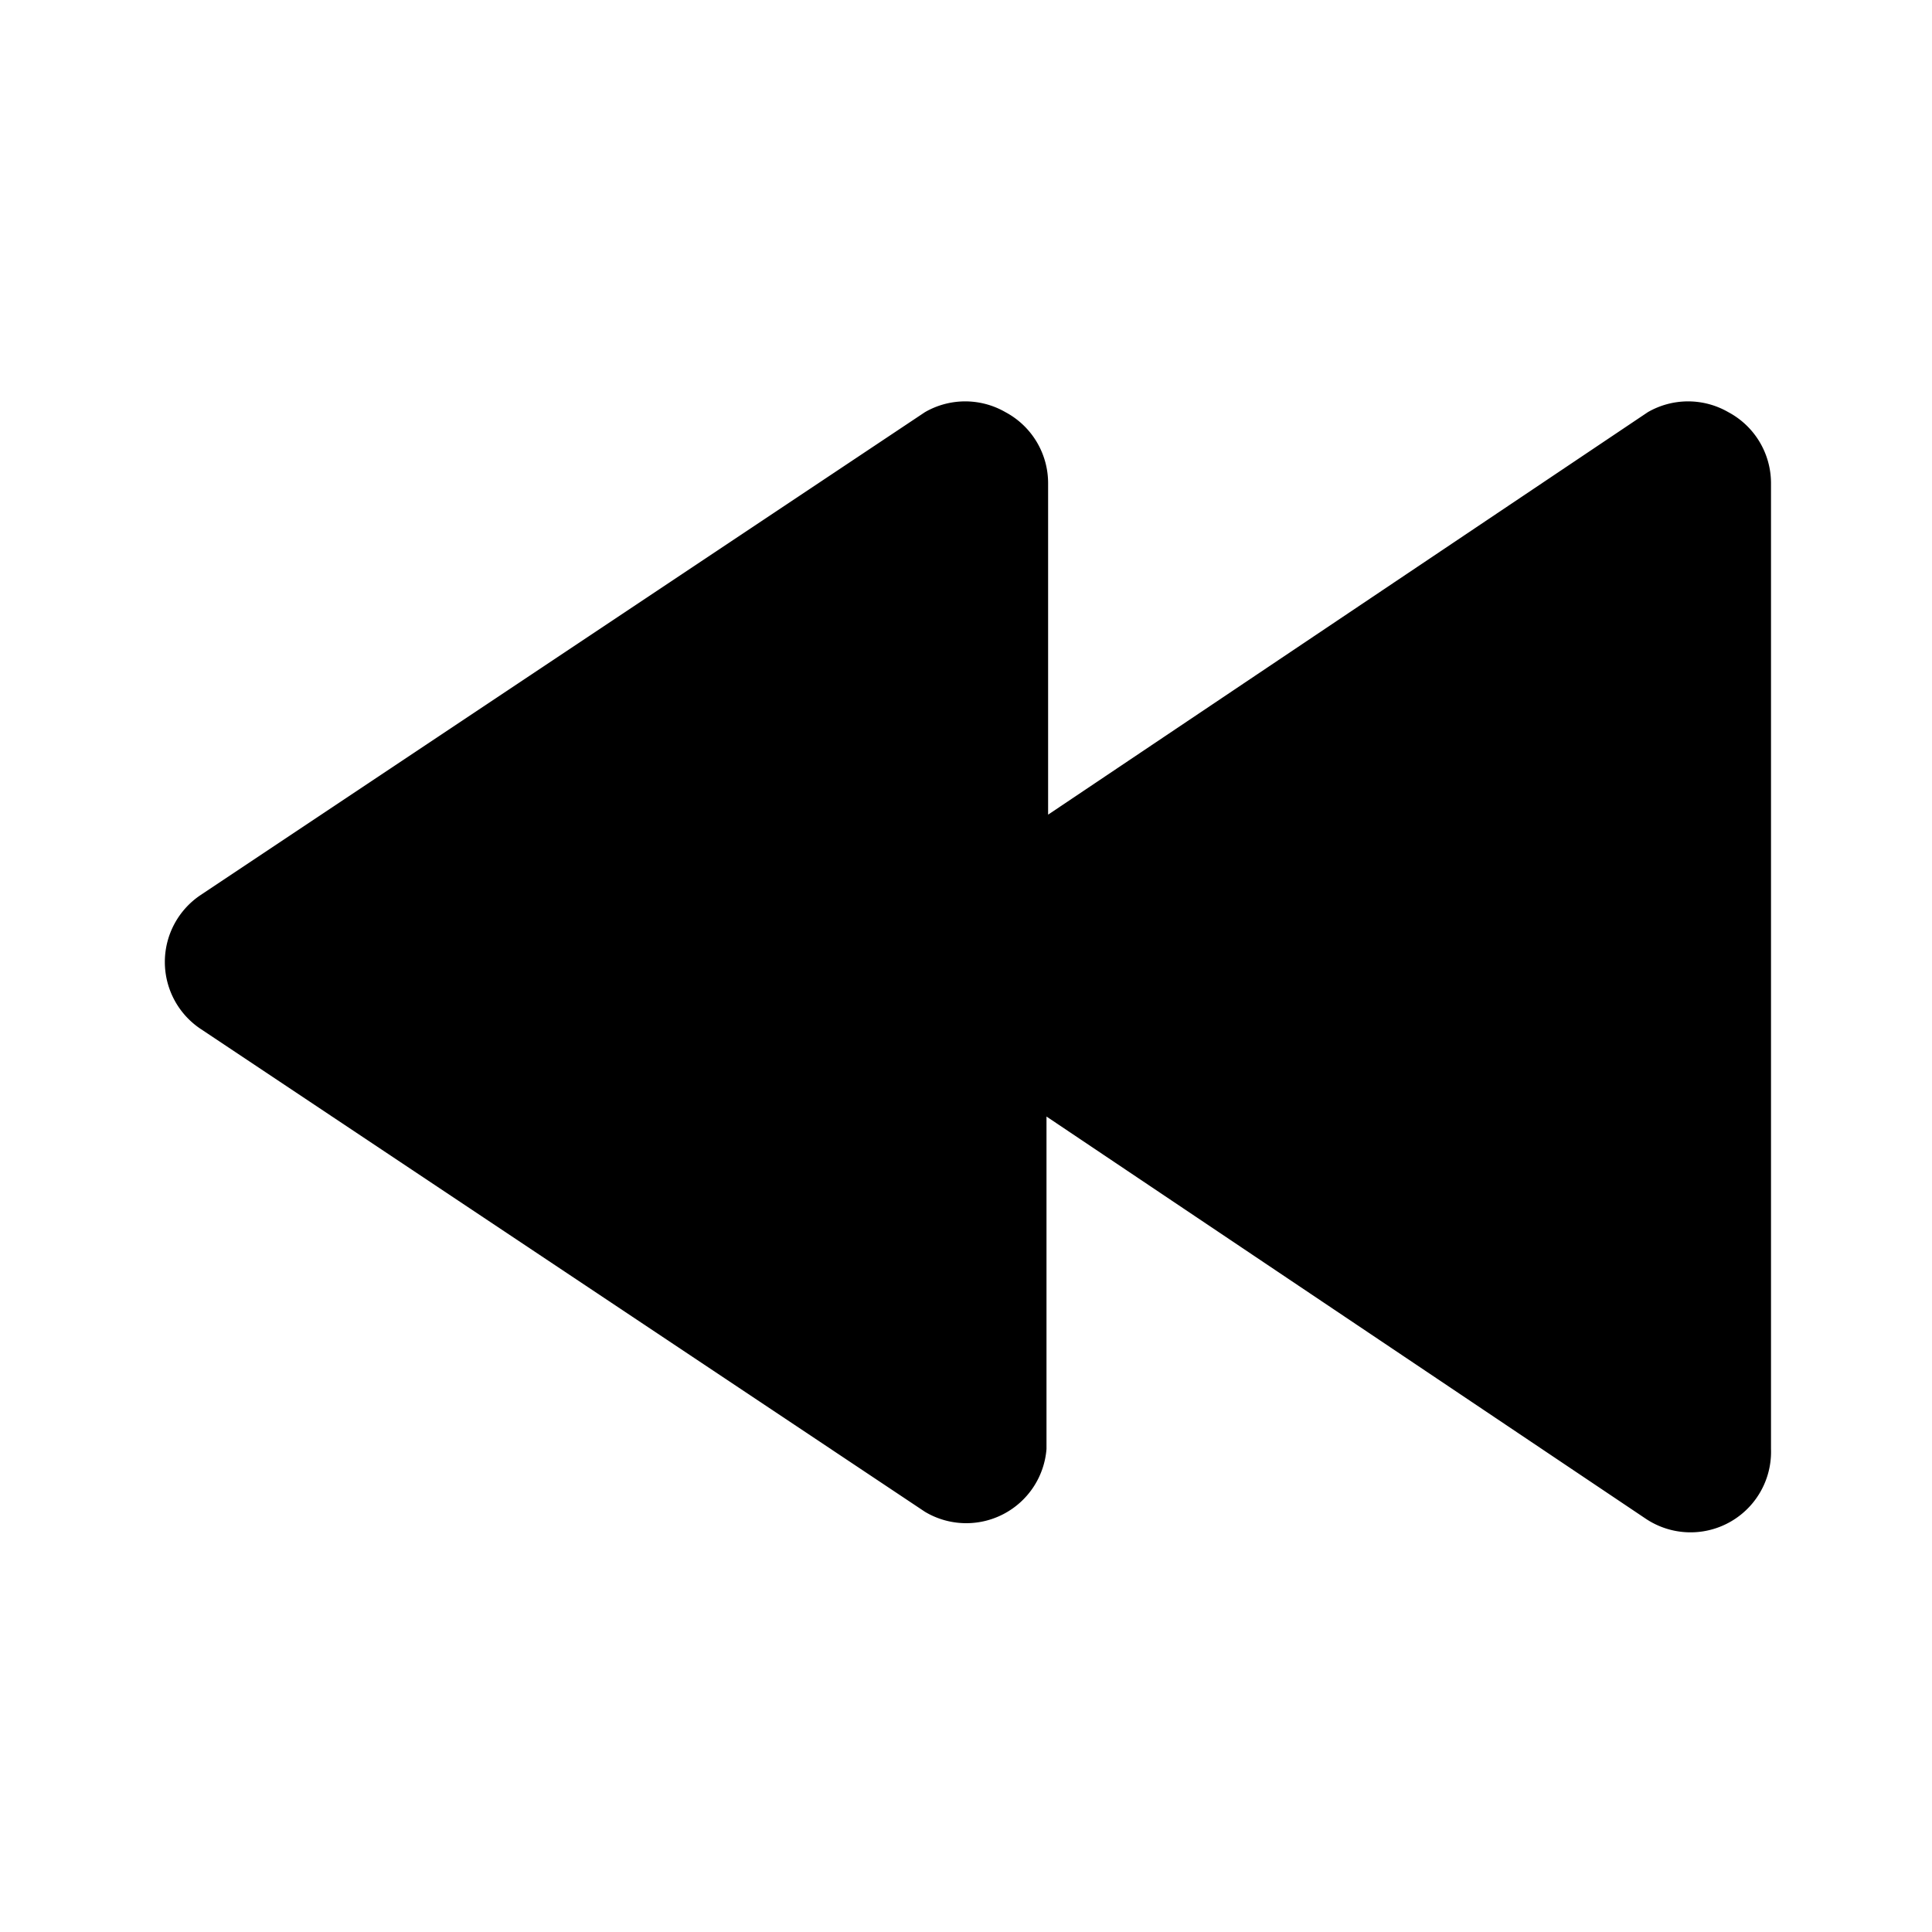
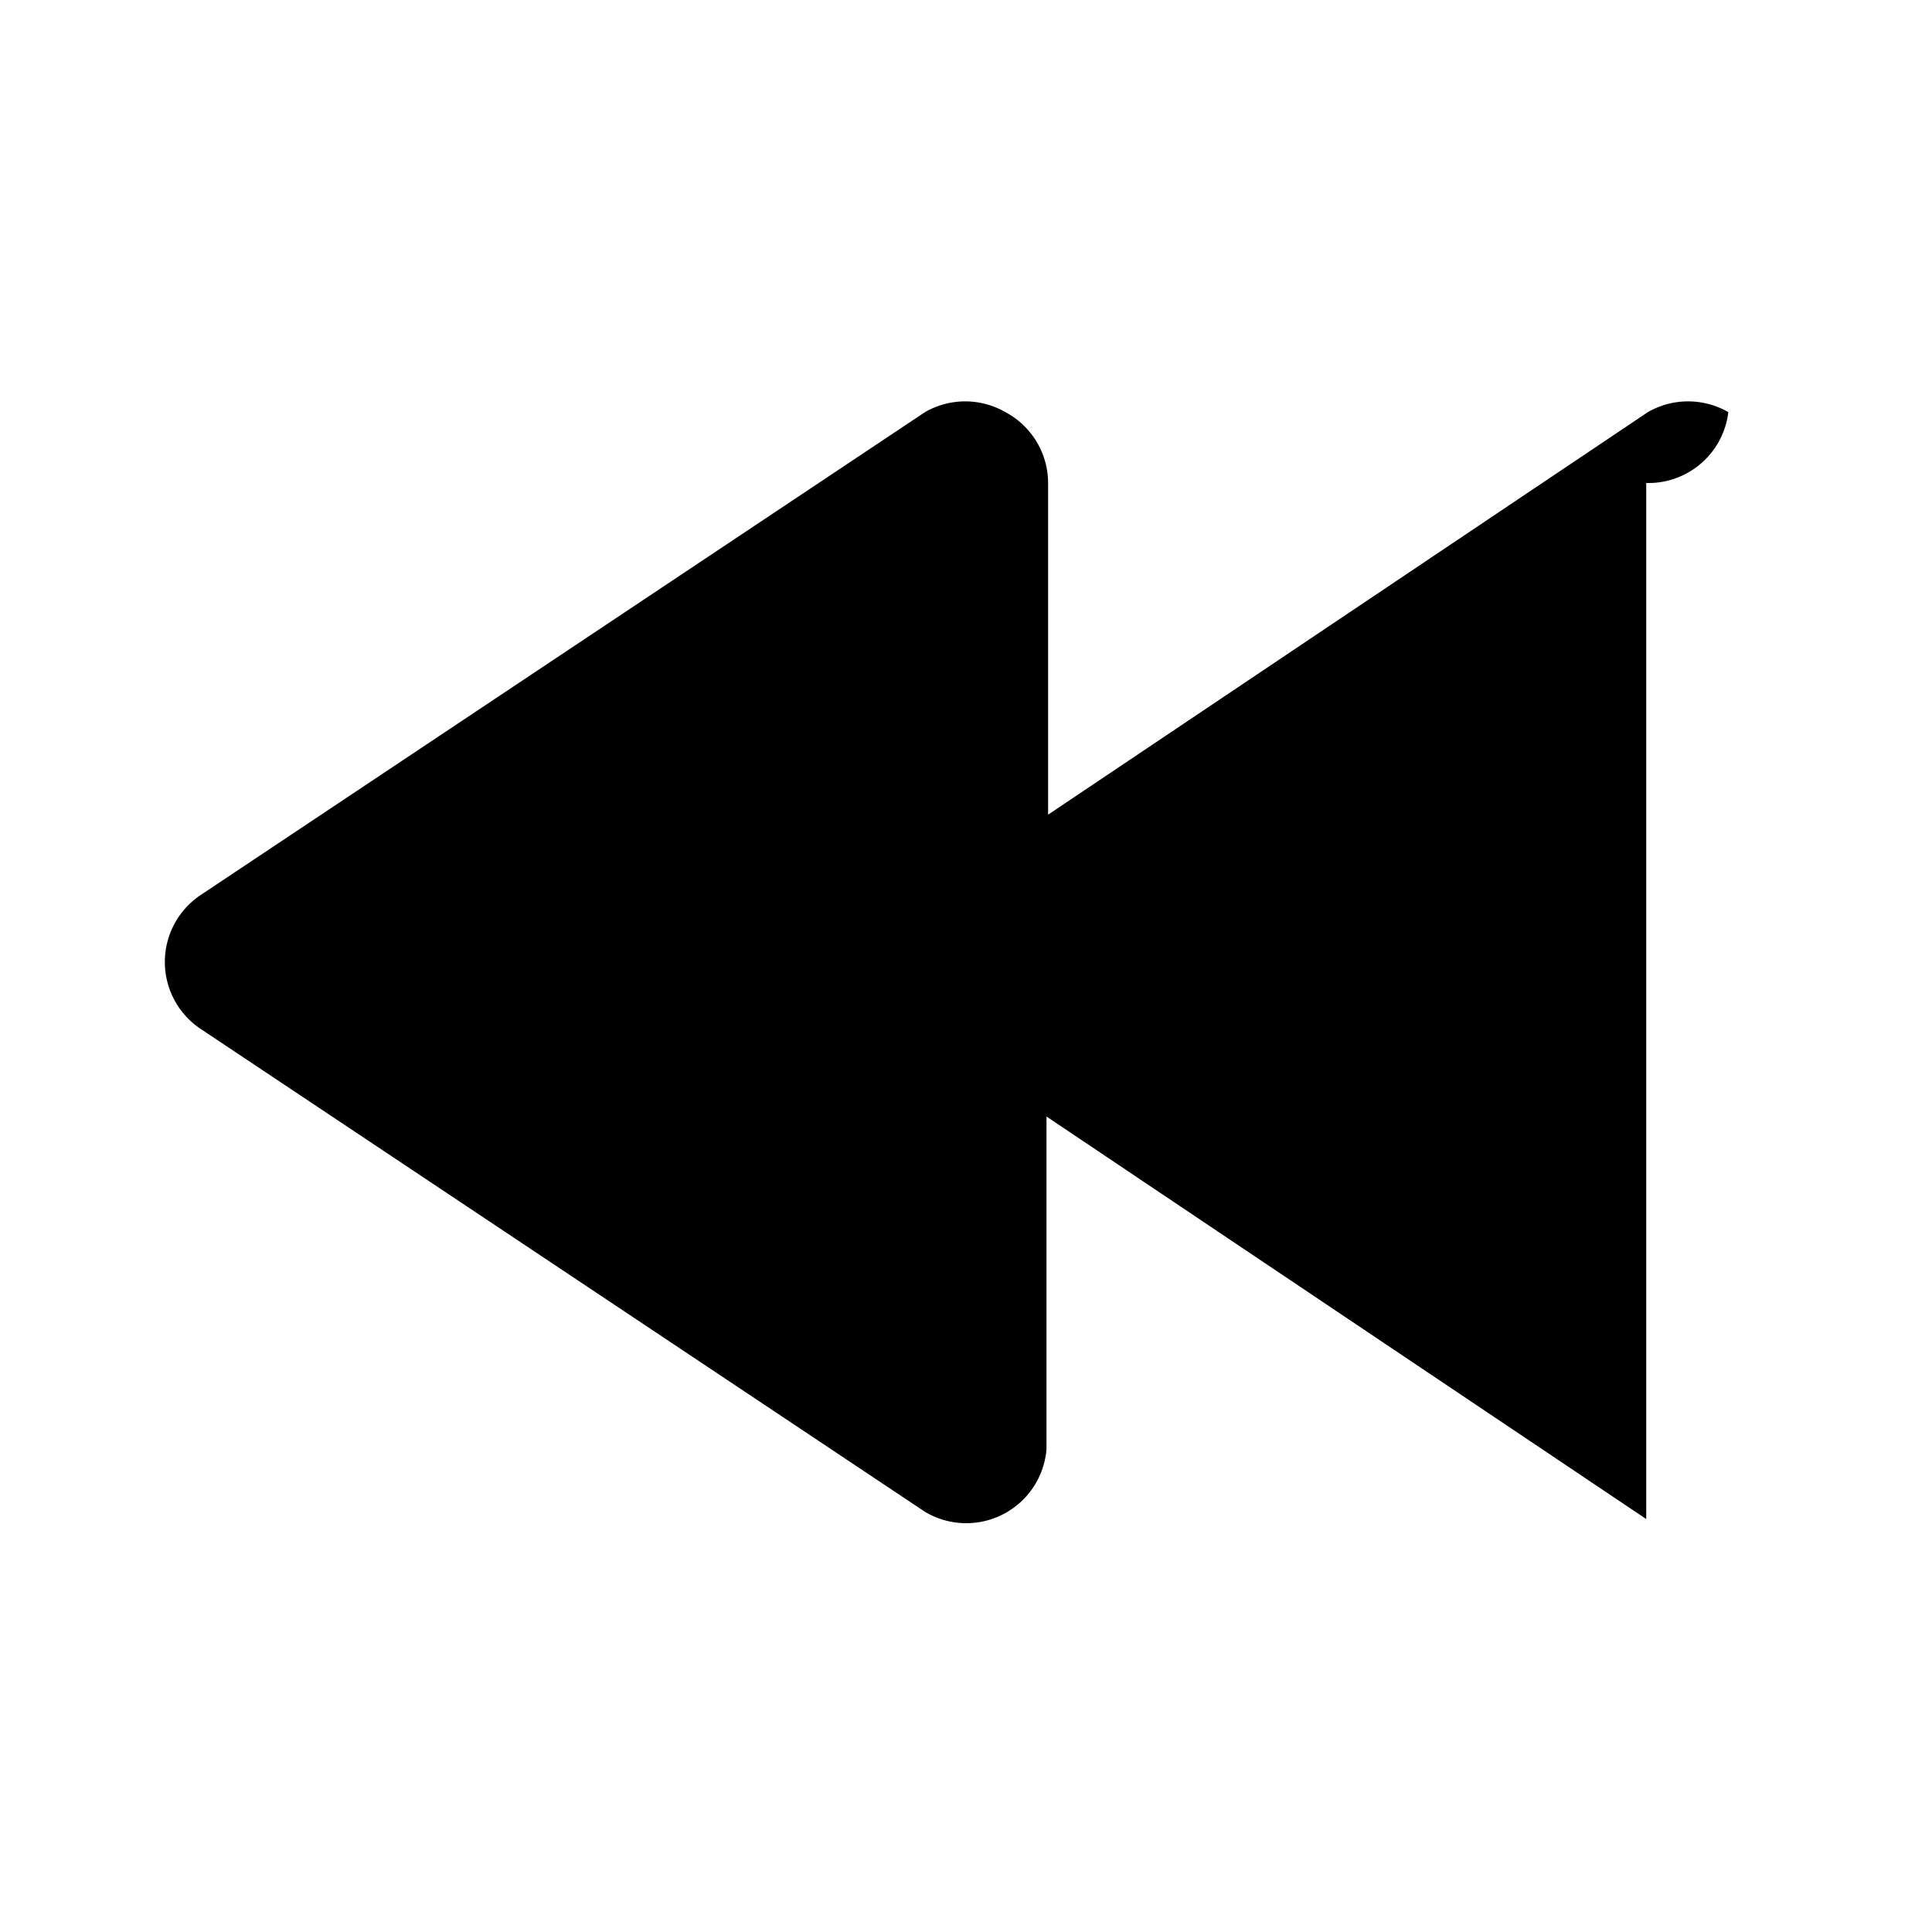
<svg xmlns="http://www.w3.org/2000/svg" fill="#000000" width="800px" height="800px" viewBox="0 0 24 24" id="fast-backward" data-name="Flat Color" class="icon flat-color">
-   <path id="primary" d="M21.47,5.12a1,1,0,0,0-1,0l-7.45,5V6a1,1,0,0,0-.53-.88,1,1,0,0,0-1,0l-9,6a1,1,0,0,0,0,1.66l9,6A1,1,0,0,0,13,18V13.87l7.45,5A1,1,0,0,0,22,18V6A1,1,0,0,0,21.47,5.12Z" style="fill: rgb(0, 0, 0);" />
+   <path id="primary" d="M21.47,5.12a1,1,0,0,0-1,0l-7.45,5V6a1,1,0,0,0-.53-.88,1,1,0,0,0-1,0l-9,6a1,1,0,0,0,0,1.66l9,6A1,1,0,0,0,13,18V13.87l7.45,5V6A1,1,0,0,0,21.47,5.12Z" style="fill: rgb(0, 0, 0);" />
</svg>